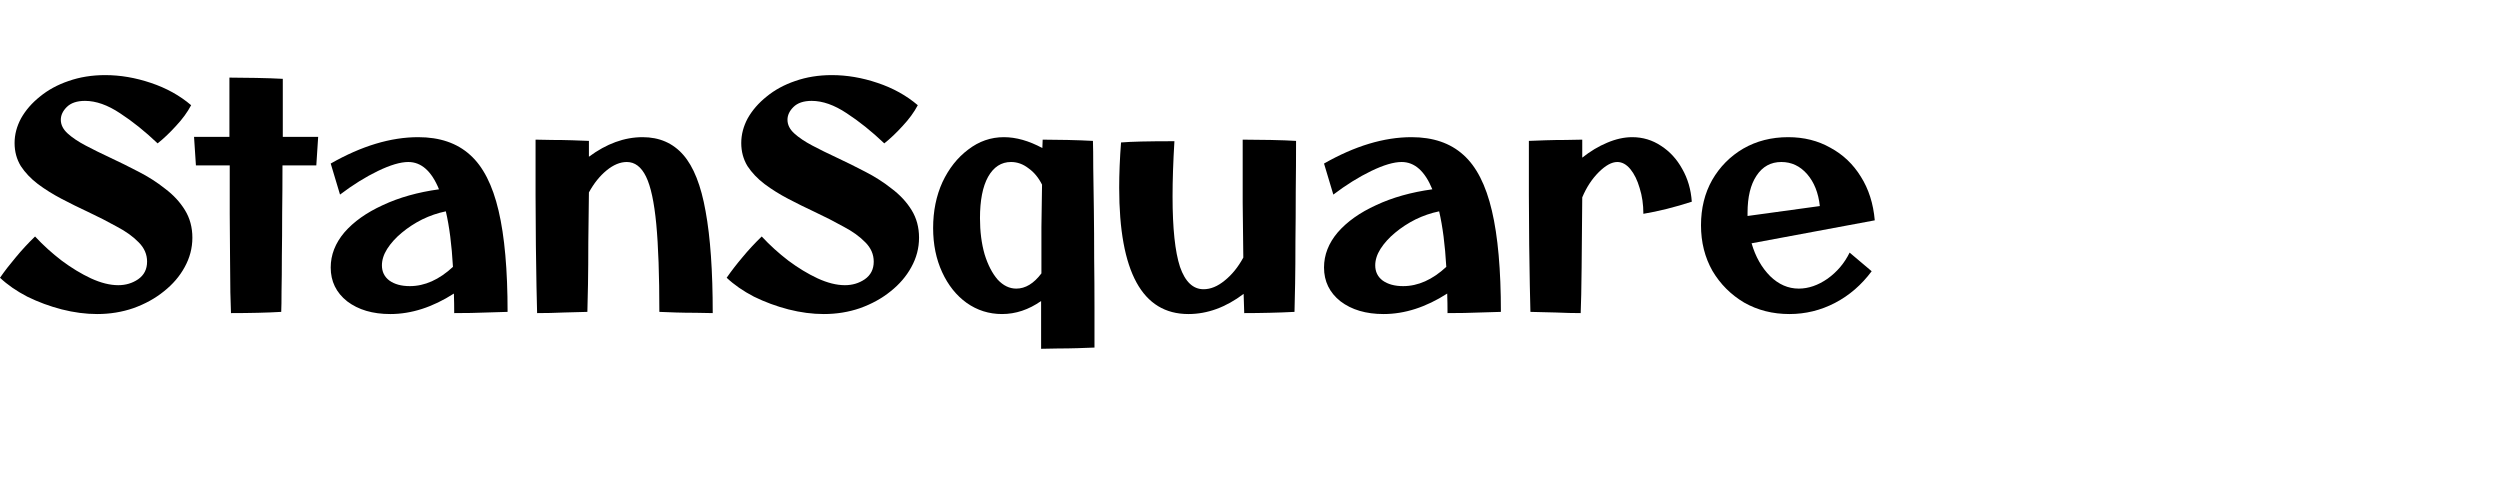
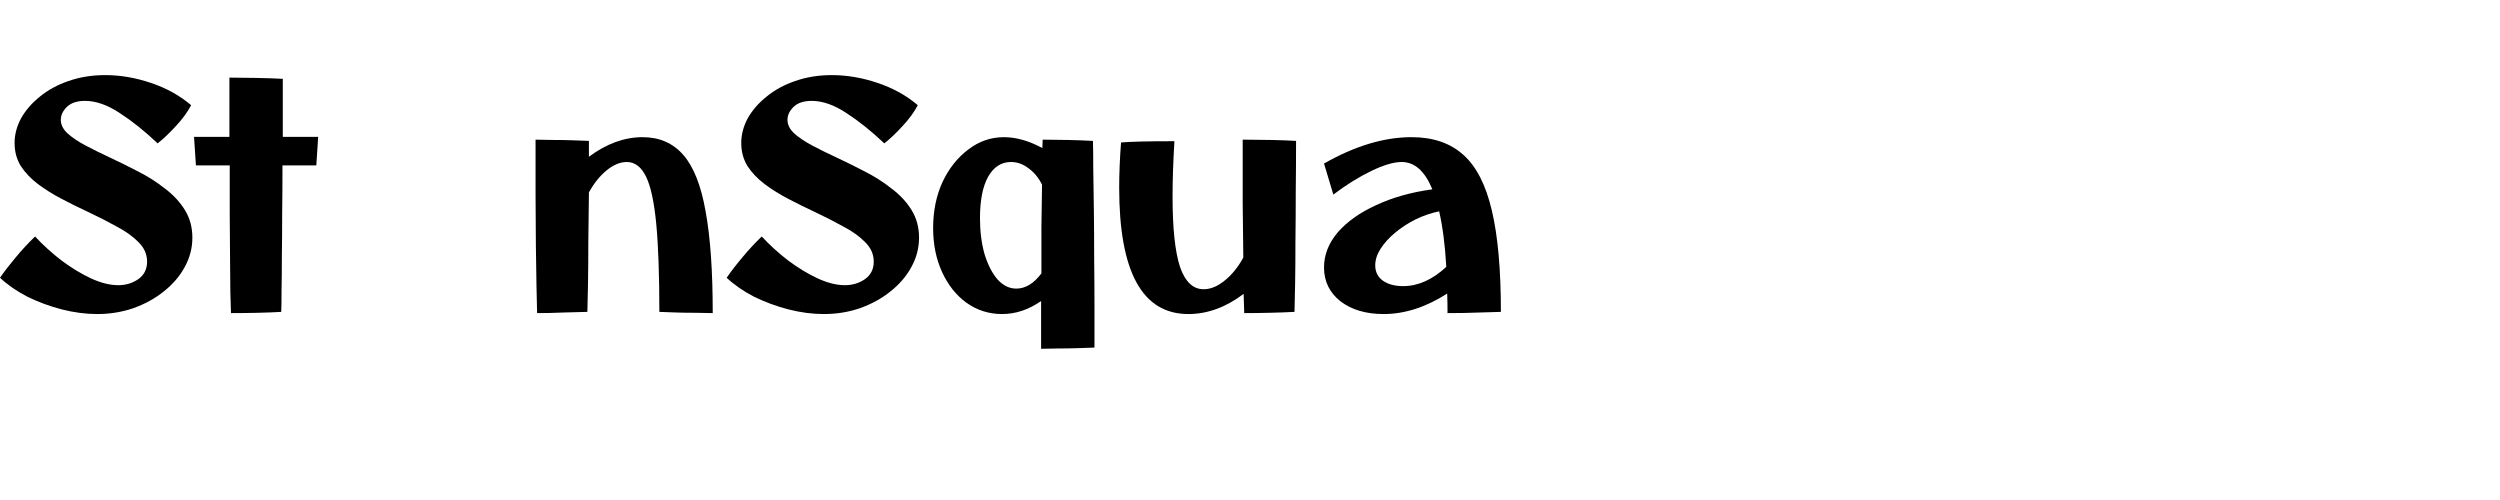
<svg xmlns="http://www.w3.org/2000/svg" width="120" height="24" viewbox="0 0 90 17" fill="none">
-   <path d="M46.773 5C54.515 5 57.999 2.333 58.773 1" stroke="url(#paint0_linear_6572_9408)" stroke-width="2" stroke-linecap="round" />
  <path d="M4.662 15.074C4.116 15.074 3.55 15 2.964 14.851C2.388 14.702 1.837 14.498 1.311 14.24C0.794 13.972 0.357 13.669 0 13.332C0.228 13.004 0.482 12.676 0.76 12.348C1.038 12.011 1.345 11.678 1.683 11.351C2.07 11.768 2.497 12.155 2.964 12.512C3.431 12.86 3.897 13.143 4.364 13.361C4.841 13.58 5.278 13.689 5.675 13.689C6.032 13.689 6.35 13.595 6.628 13.406C6.916 13.207 7.06 12.924 7.06 12.557C7.06 12.209 6.926 11.902 6.658 11.633C6.39 11.355 6.037 11.102 5.6 10.874C5.173 10.636 4.717 10.402 4.23 10.174C3.803 9.975 3.381 9.767 2.964 9.548C2.547 9.33 2.165 9.092 1.817 8.833C1.48 8.575 1.206 8.287 0.998 7.97C0.799 7.642 0.7 7.274 0.7 6.867C0.7 6.46 0.804 6.063 1.013 5.676C1.231 5.289 1.534 4.941 1.921 4.633C2.309 4.315 2.765 4.067 3.292 3.888C3.828 3.7 4.414 3.605 5.049 3.605C5.774 3.605 6.504 3.73 7.239 3.978C7.983 4.226 8.629 4.584 9.175 5.05C8.996 5.388 8.753 5.72 8.445 6.048C8.147 6.376 7.854 6.654 7.566 6.882C6.961 6.306 6.36 5.825 5.764 5.437C5.168 5.04 4.607 4.842 4.081 4.842C3.694 4.842 3.401 4.941 3.202 5.14C3.014 5.328 2.919 5.532 2.919 5.75C2.919 5.989 3.029 6.207 3.247 6.406C3.465 6.604 3.753 6.798 4.111 6.986C4.468 7.175 4.861 7.369 5.287 7.567C5.734 7.776 6.186 7.999 6.643 8.238C7.11 8.476 7.537 8.749 7.924 9.057C8.321 9.355 8.639 9.697 8.877 10.085C9.115 10.472 9.234 10.914 9.234 11.41C9.234 11.907 9.11 12.378 8.862 12.825C8.624 13.262 8.291 13.649 7.864 13.987C7.447 14.324 6.961 14.592 6.405 14.791C5.858 14.98 5.278 15.074 4.662 15.074Z" fill="black" />
  <path d="M11.087 15.029C11.077 14.821 11.067 14.488 11.057 14.031C11.057 13.565 11.052 13.009 11.042 12.363C11.042 11.718 11.037 11.018 11.027 10.263C11.027 9.509 11.027 8.734 11.027 7.94H9.404L9.314 6.569H11.012C11.012 5.567 11.012 4.618 11.012 3.725C11.38 3.725 11.806 3.73 12.293 3.74C12.79 3.749 13.216 3.764 13.574 3.784C13.574 4.638 13.574 5.567 13.574 6.569H15.272L15.183 7.94H13.559C13.559 8.714 13.554 9.479 13.544 10.233C13.544 10.978 13.539 11.668 13.529 12.304C13.529 12.939 13.524 13.49 13.514 13.957C13.514 14.424 13.509 14.761 13.499 14.97C13.162 14.99 12.79 15.005 12.382 15.014C11.975 15.024 11.543 15.029 11.087 15.029Z" fill="black" />
-   <path d="M18.734 15.074C17.89 15.074 17.2 14.871 16.663 14.463C16.137 14.046 15.874 13.505 15.874 12.84C15.874 12.234 16.093 11.673 16.529 11.157C16.976 10.641 17.592 10.204 18.376 9.846C19.161 9.479 20.059 9.226 21.072 9.087C20.715 8.213 20.223 7.776 19.598 7.776C19.22 7.776 18.734 7.92 18.138 8.208C17.542 8.496 16.937 8.873 16.321 9.34L15.874 7.85C17.354 7.006 18.754 6.584 20.074 6.584C21.107 6.584 21.936 6.867 22.562 7.433C23.187 7.989 23.644 8.883 23.932 10.114C24.22 11.336 24.364 12.954 24.364 14.97C24.175 14.98 23.838 14.99 23.351 15C22.875 15.02 22.358 15.029 21.802 15.029C21.802 14.712 21.797 14.399 21.787 14.091C20.764 14.746 19.747 15.074 18.734 15.074ZM18.332 12.736C18.332 13.043 18.451 13.287 18.689 13.466C18.937 13.644 19.265 13.734 19.672 13.734C20.387 13.734 21.077 13.426 21.742 12.81C21.683 11.758 21.569 10.869 21.4 10.144C21.013 10.223 20.635 10.353 20.268 10.531C19.91 10.71 19.583 10.924 19.285 11.172C18.997 11.41 18.764 11.668 18.585 11.946C18.416 12.214 18.332 12.477 18.332 12.736Z" fill="black" />
  <path d="M25.781 15.029C25.771 14.712 25.761 14.275 25.751 13.719C25.741 13.153 25.732 12.502 25.722 11.768C25.722 11.023 25.717 10.223 25.707 9.37C25.707 8.506 25.707 7.617 25.707 6.703C25.925 6.703 26.193 6.708 26.511 6.718C26.829 6.718 27.146 6.723 27.464 6.733C27.792 6.743 28.06 6.753 28.268 6.763C28.268 7.011 28.268 7.265 28.268 7.523C29.113 6.897 29.971 6.584 30.845 6.584C31.649 6.584 32.3 6.867 32.796 7.433C33.293 7.999 33.65 8.903 33.869 10.144C34.097 11.385 34.211 13.014 34.211 15.029C33.983 15.029 33.71 15.024 33.392 15.014C33.074 15.014 32.762 15.01 32.454 15C32.146 14.99 31.878 14.98 31.649 14.97C31.649 13.212 31.6 11.807 31.501 10.755C31.401 9.702 31.238 8.943 31.009 8.476C30.781 8.009 30.473 7.776 30.086 7.776C29.768 7.776 29.445 7.91 29.117 8.178C28.79 8.446 28.507 8.799 28.268 9.236C28.259 10.079 28.249 10.879 28.239 11.633C28.239 12.388 28.234 13.058 28.224 13.644C28.214 14.22 28.204 14.662 28.194 14.97C27.886 14.98 27.509 14.99 27.062 15C26.625 15.02 26.198 15.029 25.781 15.029Z" fill="black" />
  <path d="M39.541 15.074C38.995 15.074 38.429 15 37.843 14.851C37.268 14.702 36.717 14.498 36.19 14.24C35.674 13.972 35.237 13.669 34.88 13.332C35.108 13.004 35.361 12.676 35.639 12.348C35.917 12.011 36.225 11.678 36.563 11.351C36.95 11.768 37.377 12.155 37.843 12.512C38.31 12.86 38.777 13.143 39.244 13.361C39.72 13.58 40.157 13.689 40.554 13.689C40.912 13.689 41.23 13.595 41.508 13.406C41.795 13.207 41.939 12.924 41.939 12.557C41.939 12.209 41.805 11.902 41.537 11.633C41.269 11.355 40.917 11.102 40.48 10.874C40.053 10.636 39.596 10.402 39.109 10.174C38.683 9.975 38.261 9.767 37.843 9.548C37.426 9.33 37.044 9.092 36.697 8.833C36.359 8.575 36.086 8.287 35.877 7.97C35.679 7.642 35.58 7.274 35.58 6.867C35.58 6.46 35.684 6.063 35.892 5.676C36.111 5.289 36.414 4.941 36.801 4.633C37.188 4.315 37.645 4.067 38.171 3.888C38.707 3.7 39.293 3.605 39.929 3.605C40.654 3.605 41.383 3.73 42.118 3.978C42.863 4.226 43.508 4.584 44.054 5.05C43.876 5.388 43.632 5.72 43.325 6.048C43.027 6.376 42.734 6.654 42.446 6.882C41.84 6.306 41.239 5.825 40.644 5.437C40.048 5.04 39.487 4.842 38.961 4.842C38.573 4.842 38.28 4.941 38.082 5.14C37.893 5.328 37.799 5.532 37.799 5.75C37.799 5.989 37.908 6.207 38.127 6.406C38.345 6.604 38.633 6.798 38.99 6.986C39.348 7.175 39.74 7.369 40.167 7.567C40.614 7.776 41.066 7.999 41.522 8.238C41.989 8.476 42.416 8.749 42.803 9.057C43.2 9.355 43.518 9.697 43.757 10.085C43.995 10.472 44.114 10.914 44.114 11.41C44.114 11.907 43.99 12.378 43.742 12.825C43.503 13.262 43.171 13.649 42.744 13.987C42.327 14.324 41.84 14.592 41.284 14.791C40.738 14.98 40.157 15.074 39.541 15.074Z" fill="black" />
  <path d="M48.097 15.074C47.471 15.074 46.905 14.895 46.399 14.538C45.902 14.181 45.51 13.689 45.222 13.063C44.934 12.438 44.79 11.733 44.79 10.948C44.79 10.134 44.939 9.399 45.237 8.744C45.545 8.089 45.957 7.567 46.473 7.18C46.989 6.783 47.56 6.584 48.186 6.584C48.772 6.584 49.388 6.758 50.033 7.106C50.043 6.947 50.048 6.813 50.048 6.703C50.385 6.703 50.783 6.708 51.239 6.718C51.696 6.728 52.103 6.743 52.461 6.763C52.471 7.041 52.476 7.473 52.476 8.059C52.486 8.635 52.495 9.3 52.505 10.055C52.515 10.809 52.52 11.594 52.52 12.408C52.53 13.212 52.535 13.987 52.535 14.732C52.535 15.476 52.535 16.127 52.535 16.683C52.317 16.693 52.049 16.703 51.731 16.712C51.413 16.722 51.095 16.727 50.778 16.727C50.47 16.737 50.202 16.742 49.973 16.742C49.973 16.097 49.973 15.332 49.973 14.449C49.377 14.866 48.752 15.074 48.097 15.074ZM47.039 10.472C47.039 11.117 47.114 11.698 47.263 12.214C47.421 12.721 47.63 13.123 47.888 13.421C48.156 13.709 48.454 13.853 48.782 13.853C49.219 13.853 49.621 13.61 49.988 13.123C49.988 12.378 49.988 11.639 49.988 10.904C49.998 10.159 50.008 9.479 50.018 8.863C49.849 8.526 49.631 8.262 49.363 8.074C49.105 7.875 48.827 7.776 48.529 7.776C48.062 7.776 47.694 8.014 47.426 8.491C47.168 8.957 47.039 9.618 47.039 10.472Z" fill="black" />
  <path d="M57.042 15.074C54.828 15.074 53.721 13.053 53.721 9.012C53.721 8.337 53.751 7.612 53.81 6.838C54.048 6.818 54.371 6.803 54.778 6.793C55.195 6.783 55.727 6.778 56.372 6.778C56.312 7.771 56.283 8.655 56.283 9.429C56.283 10.958 56.402 12.085 56.64 12.81C56.888 13.525 57.266 13.883 57.772 13.883C58.11 13.883 58.447 13.744 58.785 13.466C59.133 13.188 59.43 12.82 59.679 12.363C59.669 11.579 59.659 10.7 59.649 9.727C59.649 8.744 59.649 7.736 59.649 6.703C60.056 6.703 60.503 6.708 60.989 6.718C61.486 6.728 61.893 6.743 62.211 6.763C62.211 7.567 62.206 8.382 62.196 9.206C62.196 10.03 62.191 10.819 62.181 11.574C62.181 12.329 62.176 13.004 62.166 13.6C62.156 14.185 62.146 14.642 62.136 14.97C61.749 14.99 61.347 15.005 60.93 15.014C60.513 15.024 60.111 15.029 59.723 15.029C59.713 14.791 59.703 14.483 59.694 14.106C58.84 14.751 57.956 15.074 57.042 15.074Z" fill="black" />
  <path d="M66.413 15.074C65.569 15.074 64.879 14.871 64.343 14.463C63.817 14.046 63.553 13.505 63.553 12.84C63.553 12.234 63.772 11.673 64.209 11.157C64.656 10.641 65.271 10.204 66.056 9.846C66.84 9.479 67.739 9.226 68.752 9.087C68.394 8.213 67.903 7.776 67.277 7.776C66.9 7.776 66.413 7.92 65.817 8.208C65.222 8.496 64.616 8.873 64 9.34L63.553 7.85C65.033 7.006 66.433 6.584 67.754 6.584C68.786 6.584 69.615 6.867 70.241 7.433C70.867 7.989 71.323 8.883 71.611 10.114C71.899 11.336 72.043 12.954 72.043 14.97C71.855 14.98 71.517 14.99 71.03 15C70.554 15.02 70.037 15.029 69.481 15.029C69.481 14.712 69.477 14.399 69.466 14.091C68.444 14.746 67.426 15.074 66.413 15.074ZM66.011 12.736C66.011 13.043 66.13 13.287 66.368 13.466C66.617 13.644 66.944 13.734 67.352 13.734C68.067 13.734 68.757 13.426 69.422 12.81C69.362 11.758 69.248 10.869 69.079 10.144C68.692 10.223 68.315 10.353 67.947 10.531C67.59 10.71 67.262 10.924 66.964 11.172C66.676 11.41 66.443 11.668 66.264 11.946C66.095 12.214 66.011 12.477 66.011 12.736Z" fill="black" />
-   <path d="M75.873 15.029C75.526 15.029 75.129 15.02 74.682 15C74.245 14.99 73.838 14.98 73.46 14.97C73.451 14.672 73.441 14.245 73.431 13.689C73.421 13.133 73.411 12.488 73.401 11.753C73.401 11.008 73.396 10.214 73.386 9.37C73.386 8.516 73.386 7.647 73.386 6.763C73.605 6.753 73.873 6.743 74.19 6.733C74.508 6.723 74.826 6.718 75.144 6.718C75.461 6.708 75.729 6.703 75.948 6.703C75.948 6.991 75.948 7.279 75.948 7.567C76.335 7.26 76.732 7.021 77.139 6.852C77.556 6.674 77.959 6.584 78.346 6.584C78.852 6.584 79.314 6.723 79.731 7.001C80.148 7.269 80.486 7.637 80.744 8.104C81.012 8.57 81.166 9.097 81.206 9.682C80.808 9.811 80.411 9.926 80.014 10.025C79.617 10.124 79.24 10.204 78.882 10.263C78.882 9.816 78.823 9.404 78.703 9.027C78.594 8.65 78.445 8.347 78.257 8.118C78.068 7.89 77.859 7.776 77.631 7.776C77.363 7.776 77.065 7.94 76.737 8.267C76.41 8.595 76.147 8.997 75.948 9.474C75.938 10.735 75.928 11.862 75.918 12.855C75.908 13.838 75.893 14.563 75.873 15.029Z" fill="black" />
-   <path d="M85.893 15.074C85.088 15.074 84.364 14.89 83.718 14.523C83.083 14.146 82.576 13.639 82.199 13.004C81.832 12.358 81.648 11.629 81.648 10.814C81.648 10 81.826 9.275 82.184 8.64C82.551 8.004 83.048 7.503 83.673 7.135C84.309 6.768 85.029 6.584 85.833 6.584C86.588 6.584 87.263 6.753 87.859 7.091C88.464 7.418 88.951 7.88 89.318 8.476C89.696 9.072 89.919 9.772 89.989 10.576L84.076 11.678C84.264 12.324 84.562 12.85 84.969 13.257C85.376 13.654 85.833 13.853 86.34 13.853C86.806 13.853 87.268 13.694 87.725 13.376C88.181 13.049 88.534 12.631 88.782 12.125L89.84 13.019C89.353 13.674 88.767 14.181 88.082 14.538C87.397 14.895 86.667 15.074 85.893 15.074ZM83.882 10.219C83.882 10.278 83.882 10.328 83.882 10.367L87.352 9.891C87.283 9.255 87.079 8.744 86.742 8.357C86.404 7.97 85.992 7.776 85.505 7.776C84.999 7.776 84.602 7.994 84.314 8.431C84.026 8.858 83.882 9.454 83.882 10.219Z" fill="black" />
  <defs>
    <lineargradient id="paint0_linear_6572_9408" x1="56.773" y1="-1.5" x2="52.773" y2="5" gradientunits="userSpaceOnUse">
      <stop stop-color="black" />
      <stop offset="1" stop-color="#032020" />
    </lineargradient>
  </defs>
</svg>